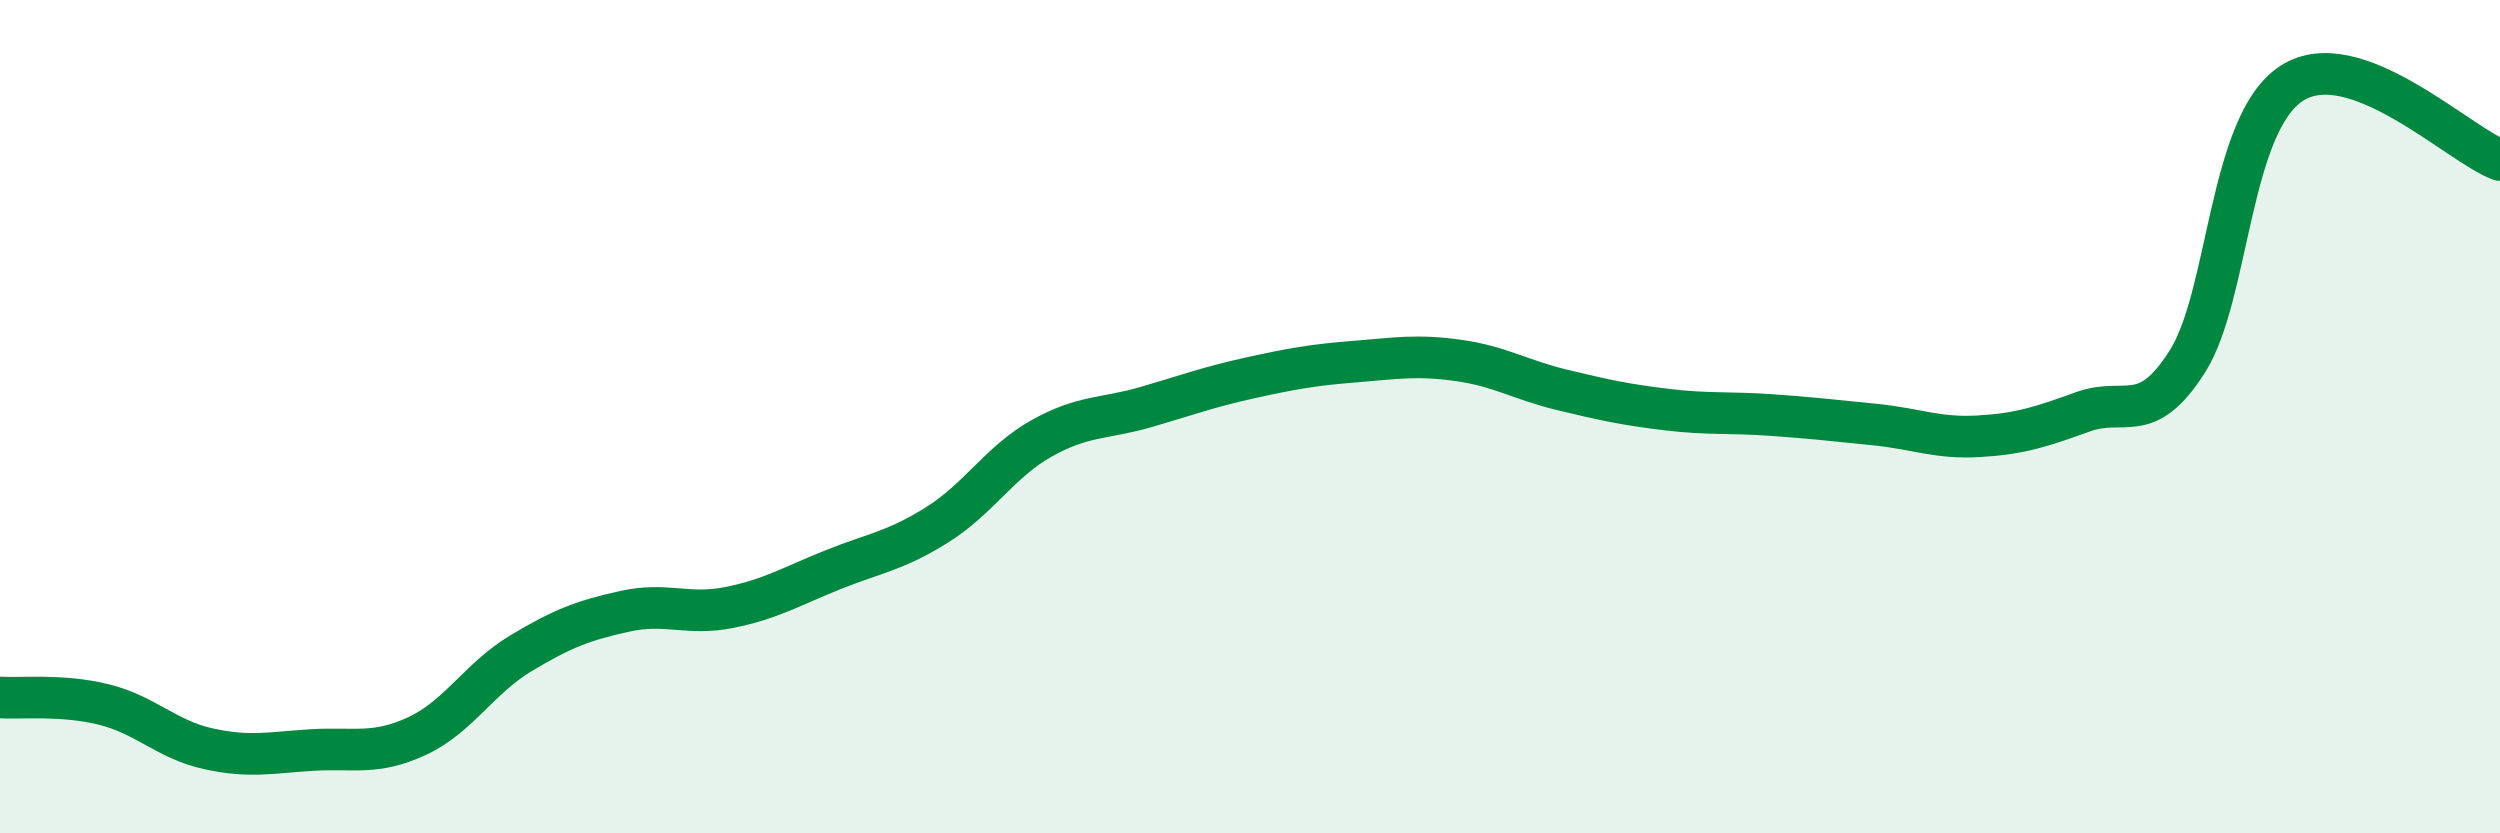
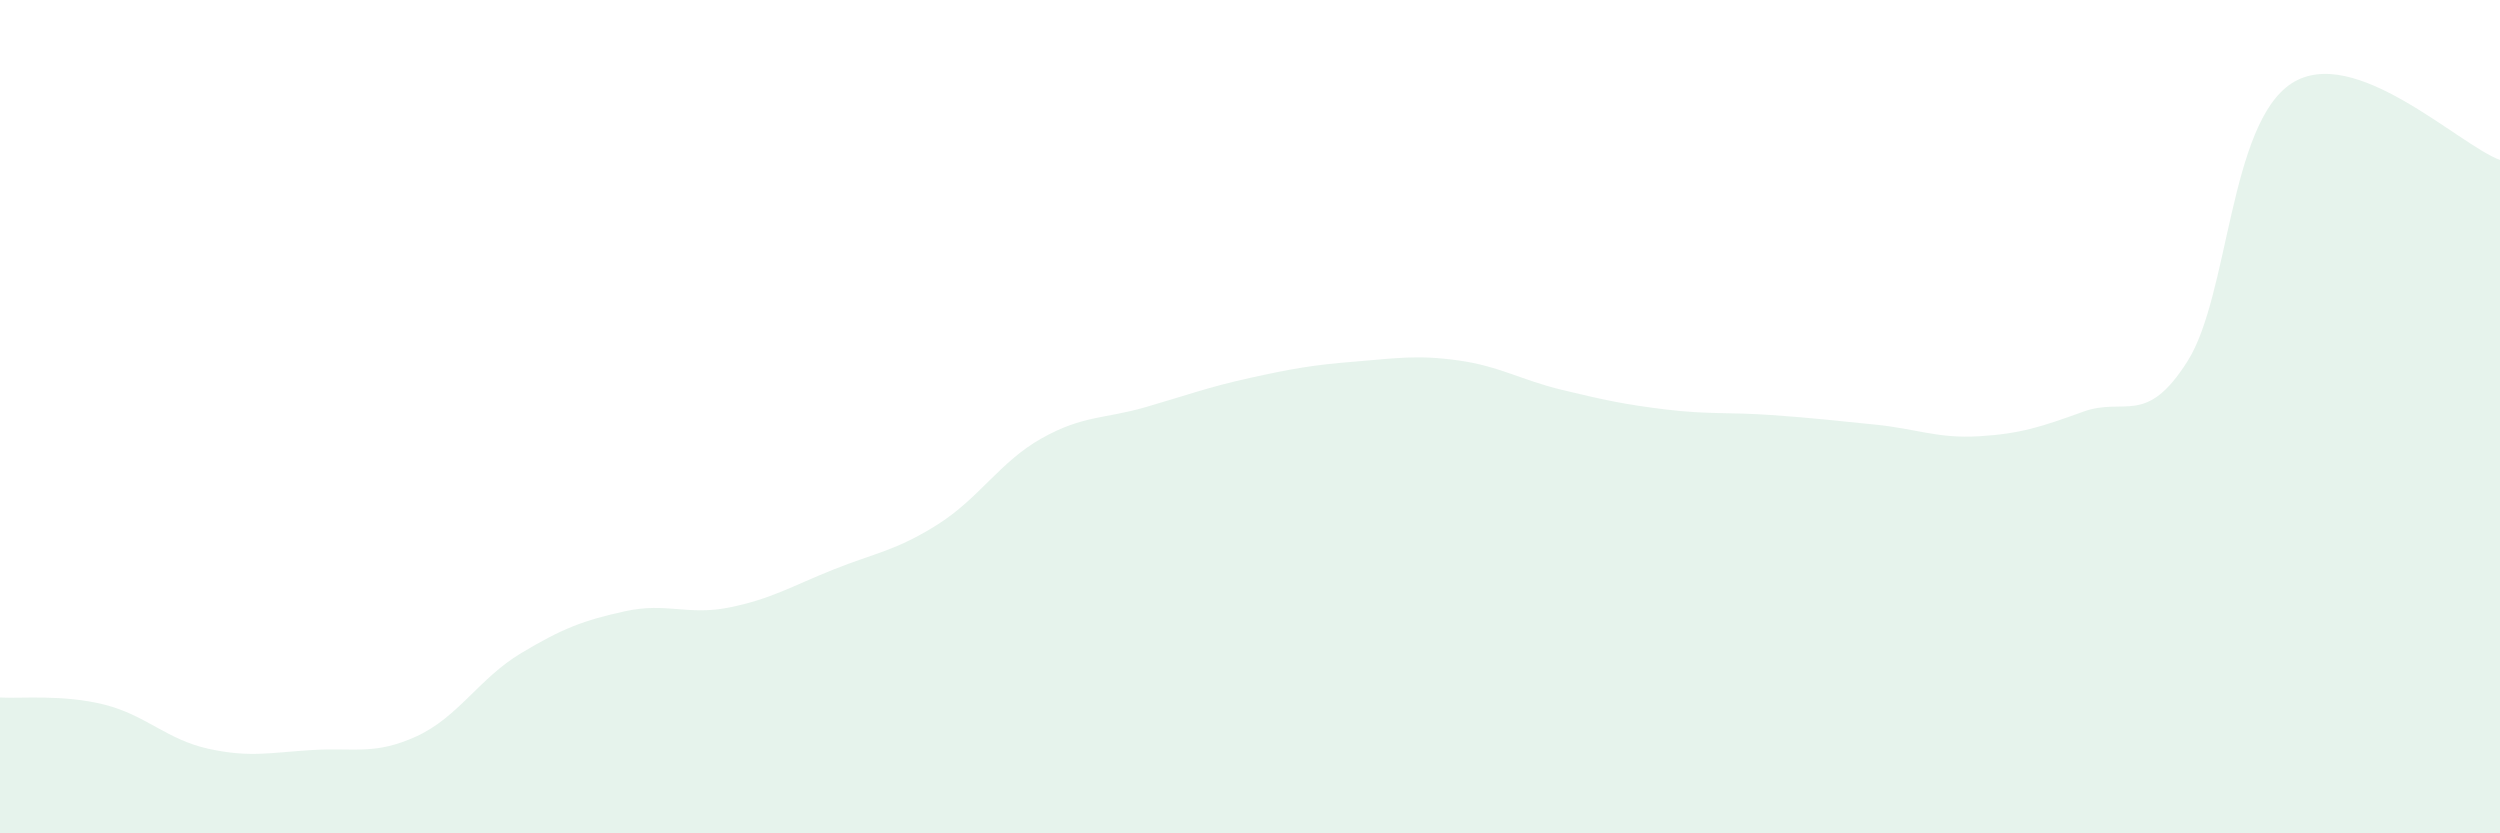
<svg xmlns="http://www.w3.org/2000/svg" width="60" height="20" viewBox="0 0 60 20">
  <path d="M 0,16.74 C 0.5,16.77 1.5,16.66 2.5,16.91 C 3.5,17.16 4,17.75 5,17.97 C 6,18.19 6.5,18.06 7.5,18 C 8.5,17.94 9,18.13 10,17.67 C 11,17.21 11.5,16.28 12.5,15.68 C 13.5,15.08 14,14.89 15,14.67 C 16,14.45 16.5,14.78 17.5,14.58 C 18.5,14.38 19,14.07 20,13.67 C 21,13.27 21.5,13.22 22.5,12.59 C 23.5,11.96 24,11.08 25,10.52 C 26,9.96 26.5,10.06 27.5,9.77 C 28.5,9.48 29,9.29 30,9.07 C 31,8.85 31.5,8.76 32.5,8.68 C 33.5,8.6 34,8.51 35,8.65 C 36,8.79 36.5,9.12 37.5,9.36 C 38.5,9.6 39,9.71 40,9.83 C 41,9.95 41.5,9.89 42.5,9.96 C 43.5,10.03 44,10.09 45,10.19 C 46,10.29 46.5,10.53 47.5,10.47 C 48.5,10.41 49,10.24 50,9.88 C 51,9.52 51.5,10.25 52.5,8.67 C 53.5,7.09 53.5,2.97 55,2 C 56.5,1.03 59,3.47 60,3.84L60 20L0 20Z" fill="#008740" opacity="0.1" stroke-linecap="round" stroke-linejoin="round" />
-   <path d="M 0,16.74 C 0.5,16.77 1.5,16.66 2.5,16.91 C 3.5,17.16 4,17.75 5,17.97 C 6,18.19 6.5,18.06 7.5,18 C 8.5,17.94 9,18.13 10,17.67 C 11,17.21 11.5,16.28 12.5,15.68 C 13.5,15.08 14,14.89 15,14.67 C 16,14.45 16.5,14.78 17.5,14.58 C 18.5,14.38 19,14.07 20,13.67 C 21,13.27 21.5,13.22 22.5,12.59 C 23.5,11.96 24,11.08 25,10.52 C 26,9.96 26.5,10.06 27.5,9.77 C 28.5,9.48 29,9.29 30,9.07 C 31,8.85 31.5,8.76 32.5,8.68 C 33.5,8.6 34,8.51 35,8.65 C 36,8.79 36.5,9.12 37.5,9.36 C 38.5,9.6 39,9.71 40,9.83 C 41,9.95 41.5,9.89 42.5,9.96 C 43.5,10.03 44,10.09 45,10.19 C 46,10.29 46.5,10.53 47.5,10.47 C 48.5,10.41 49,10.24 50,9.88 C 51,9.52 51.5,10.25 52.5,8.67 C 53.5,7.09 53.5,2.97 55,2 C 56.5,1.03 59,3.47 60,3.84" stroke="#008740" stroke-width="1" fill="none" stroke-linecap="round" stroke-linejoin="round" />
</svg>